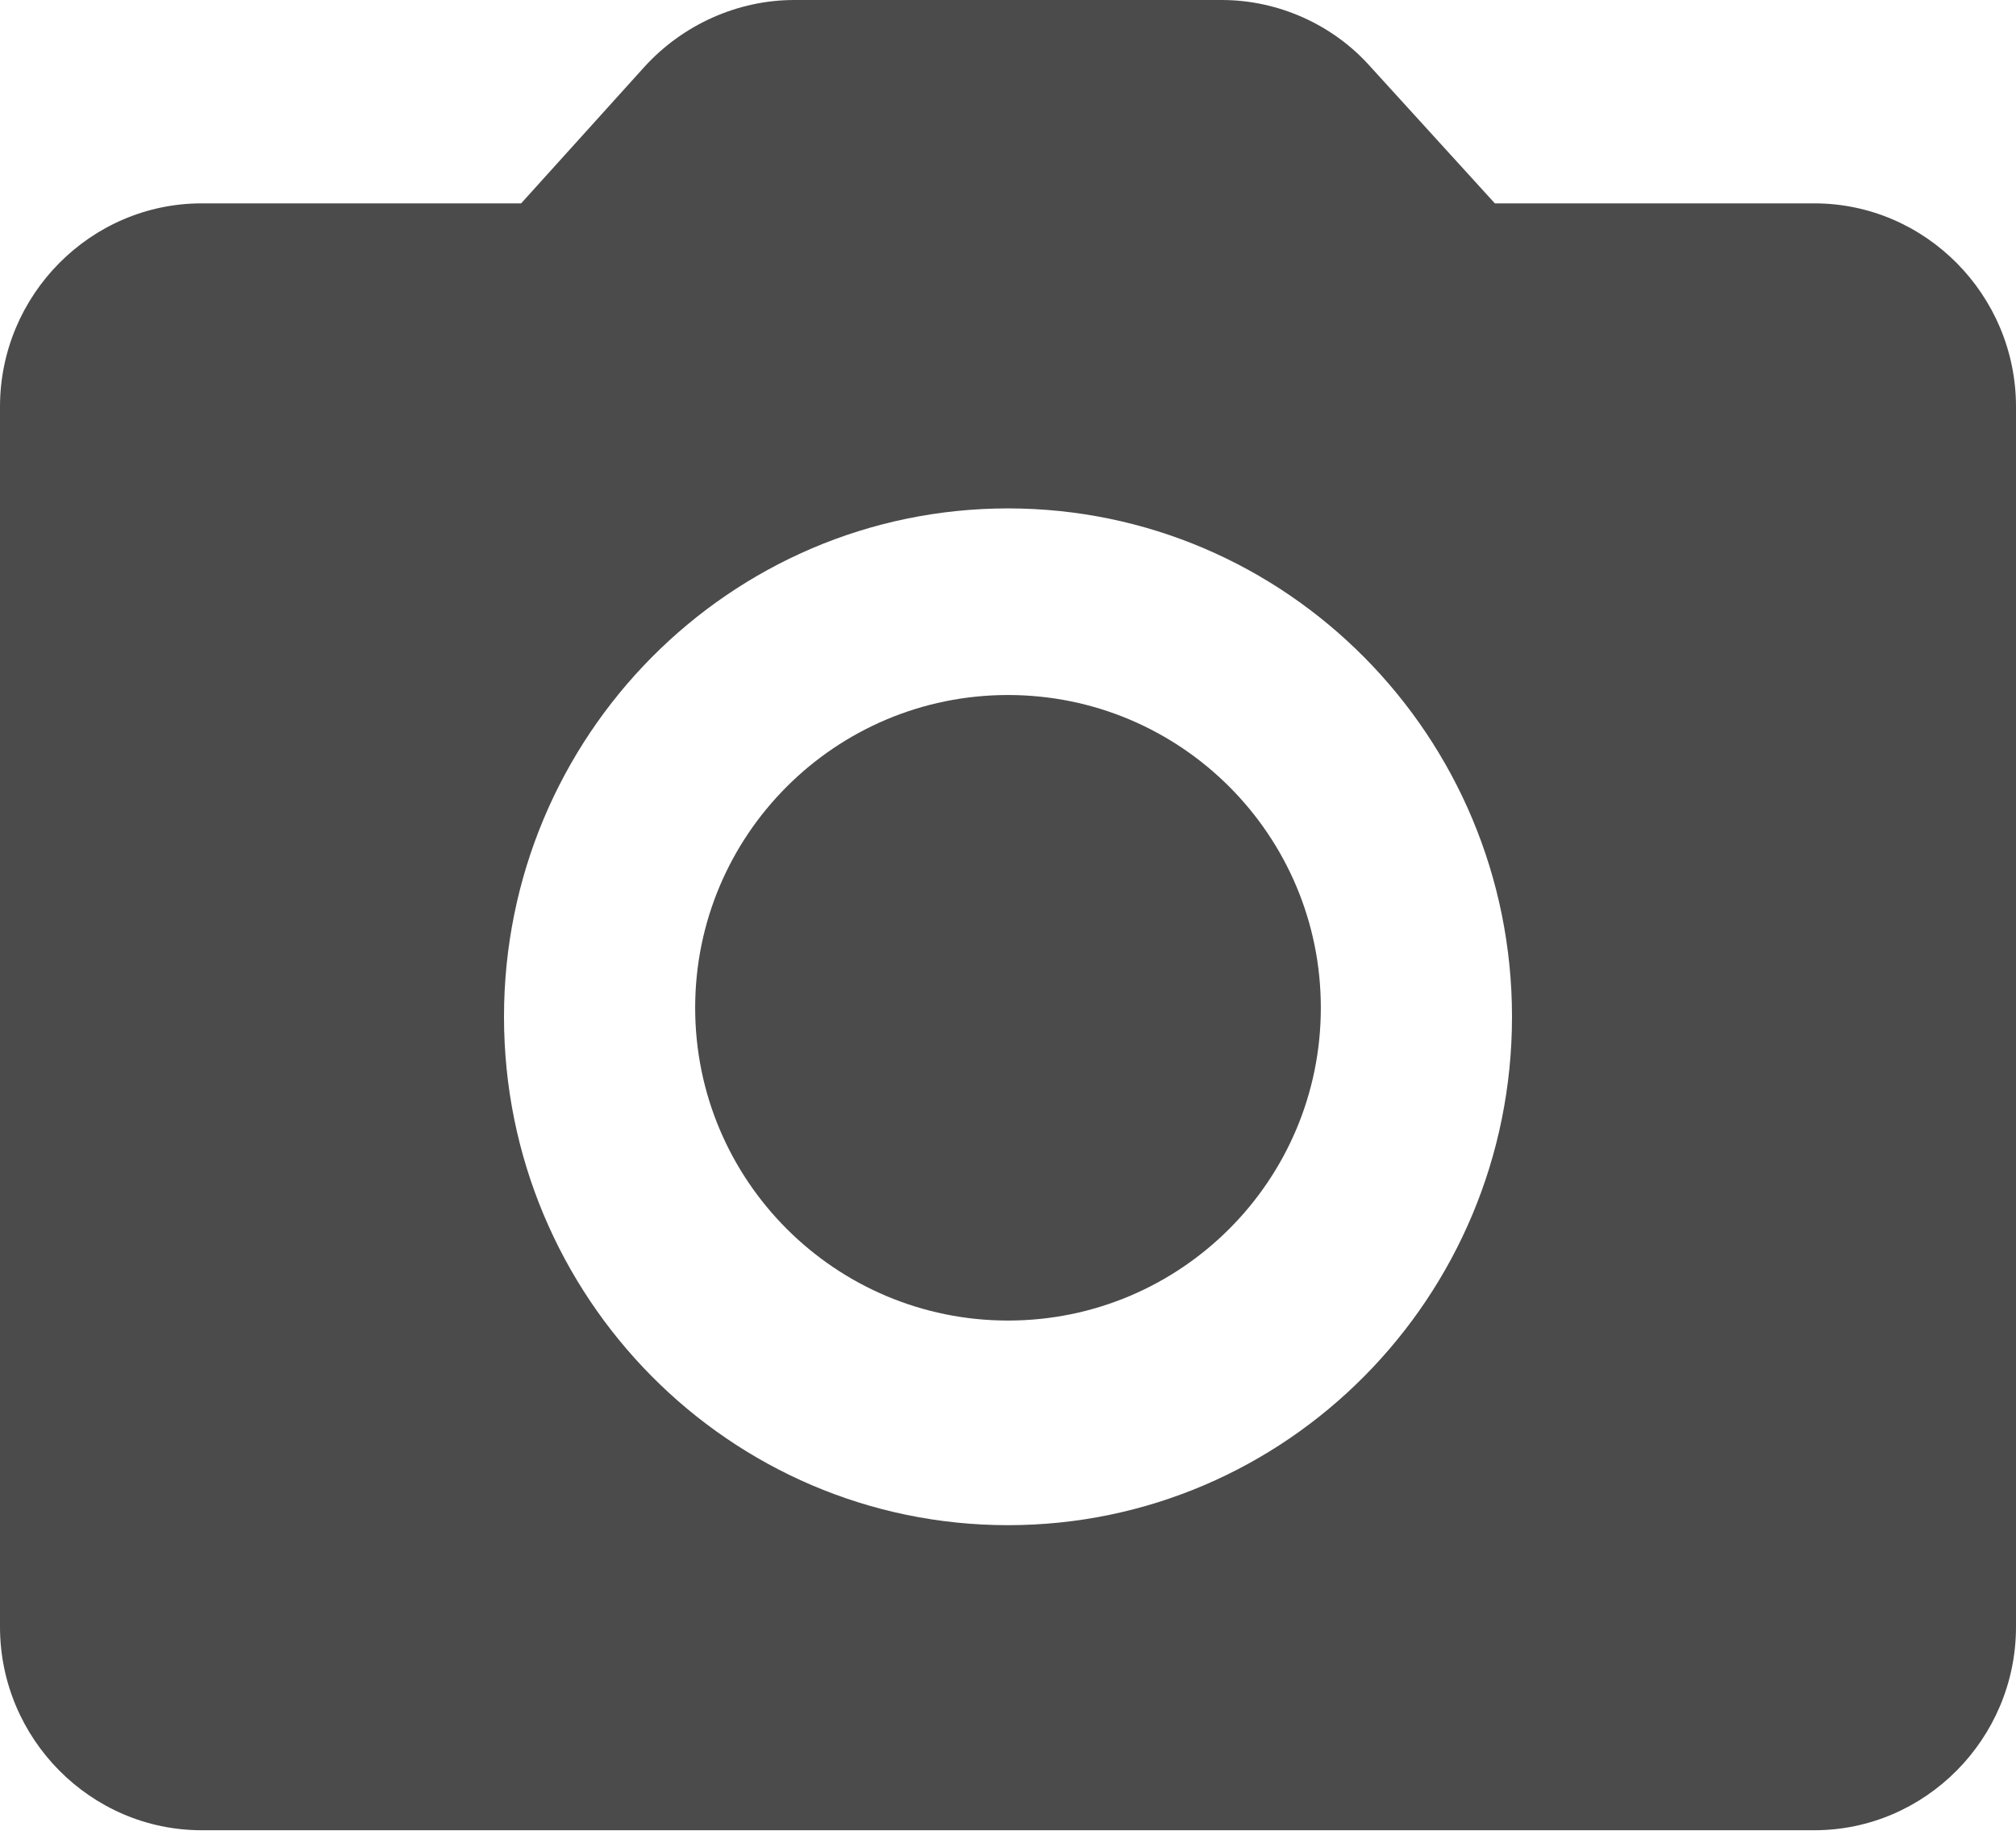
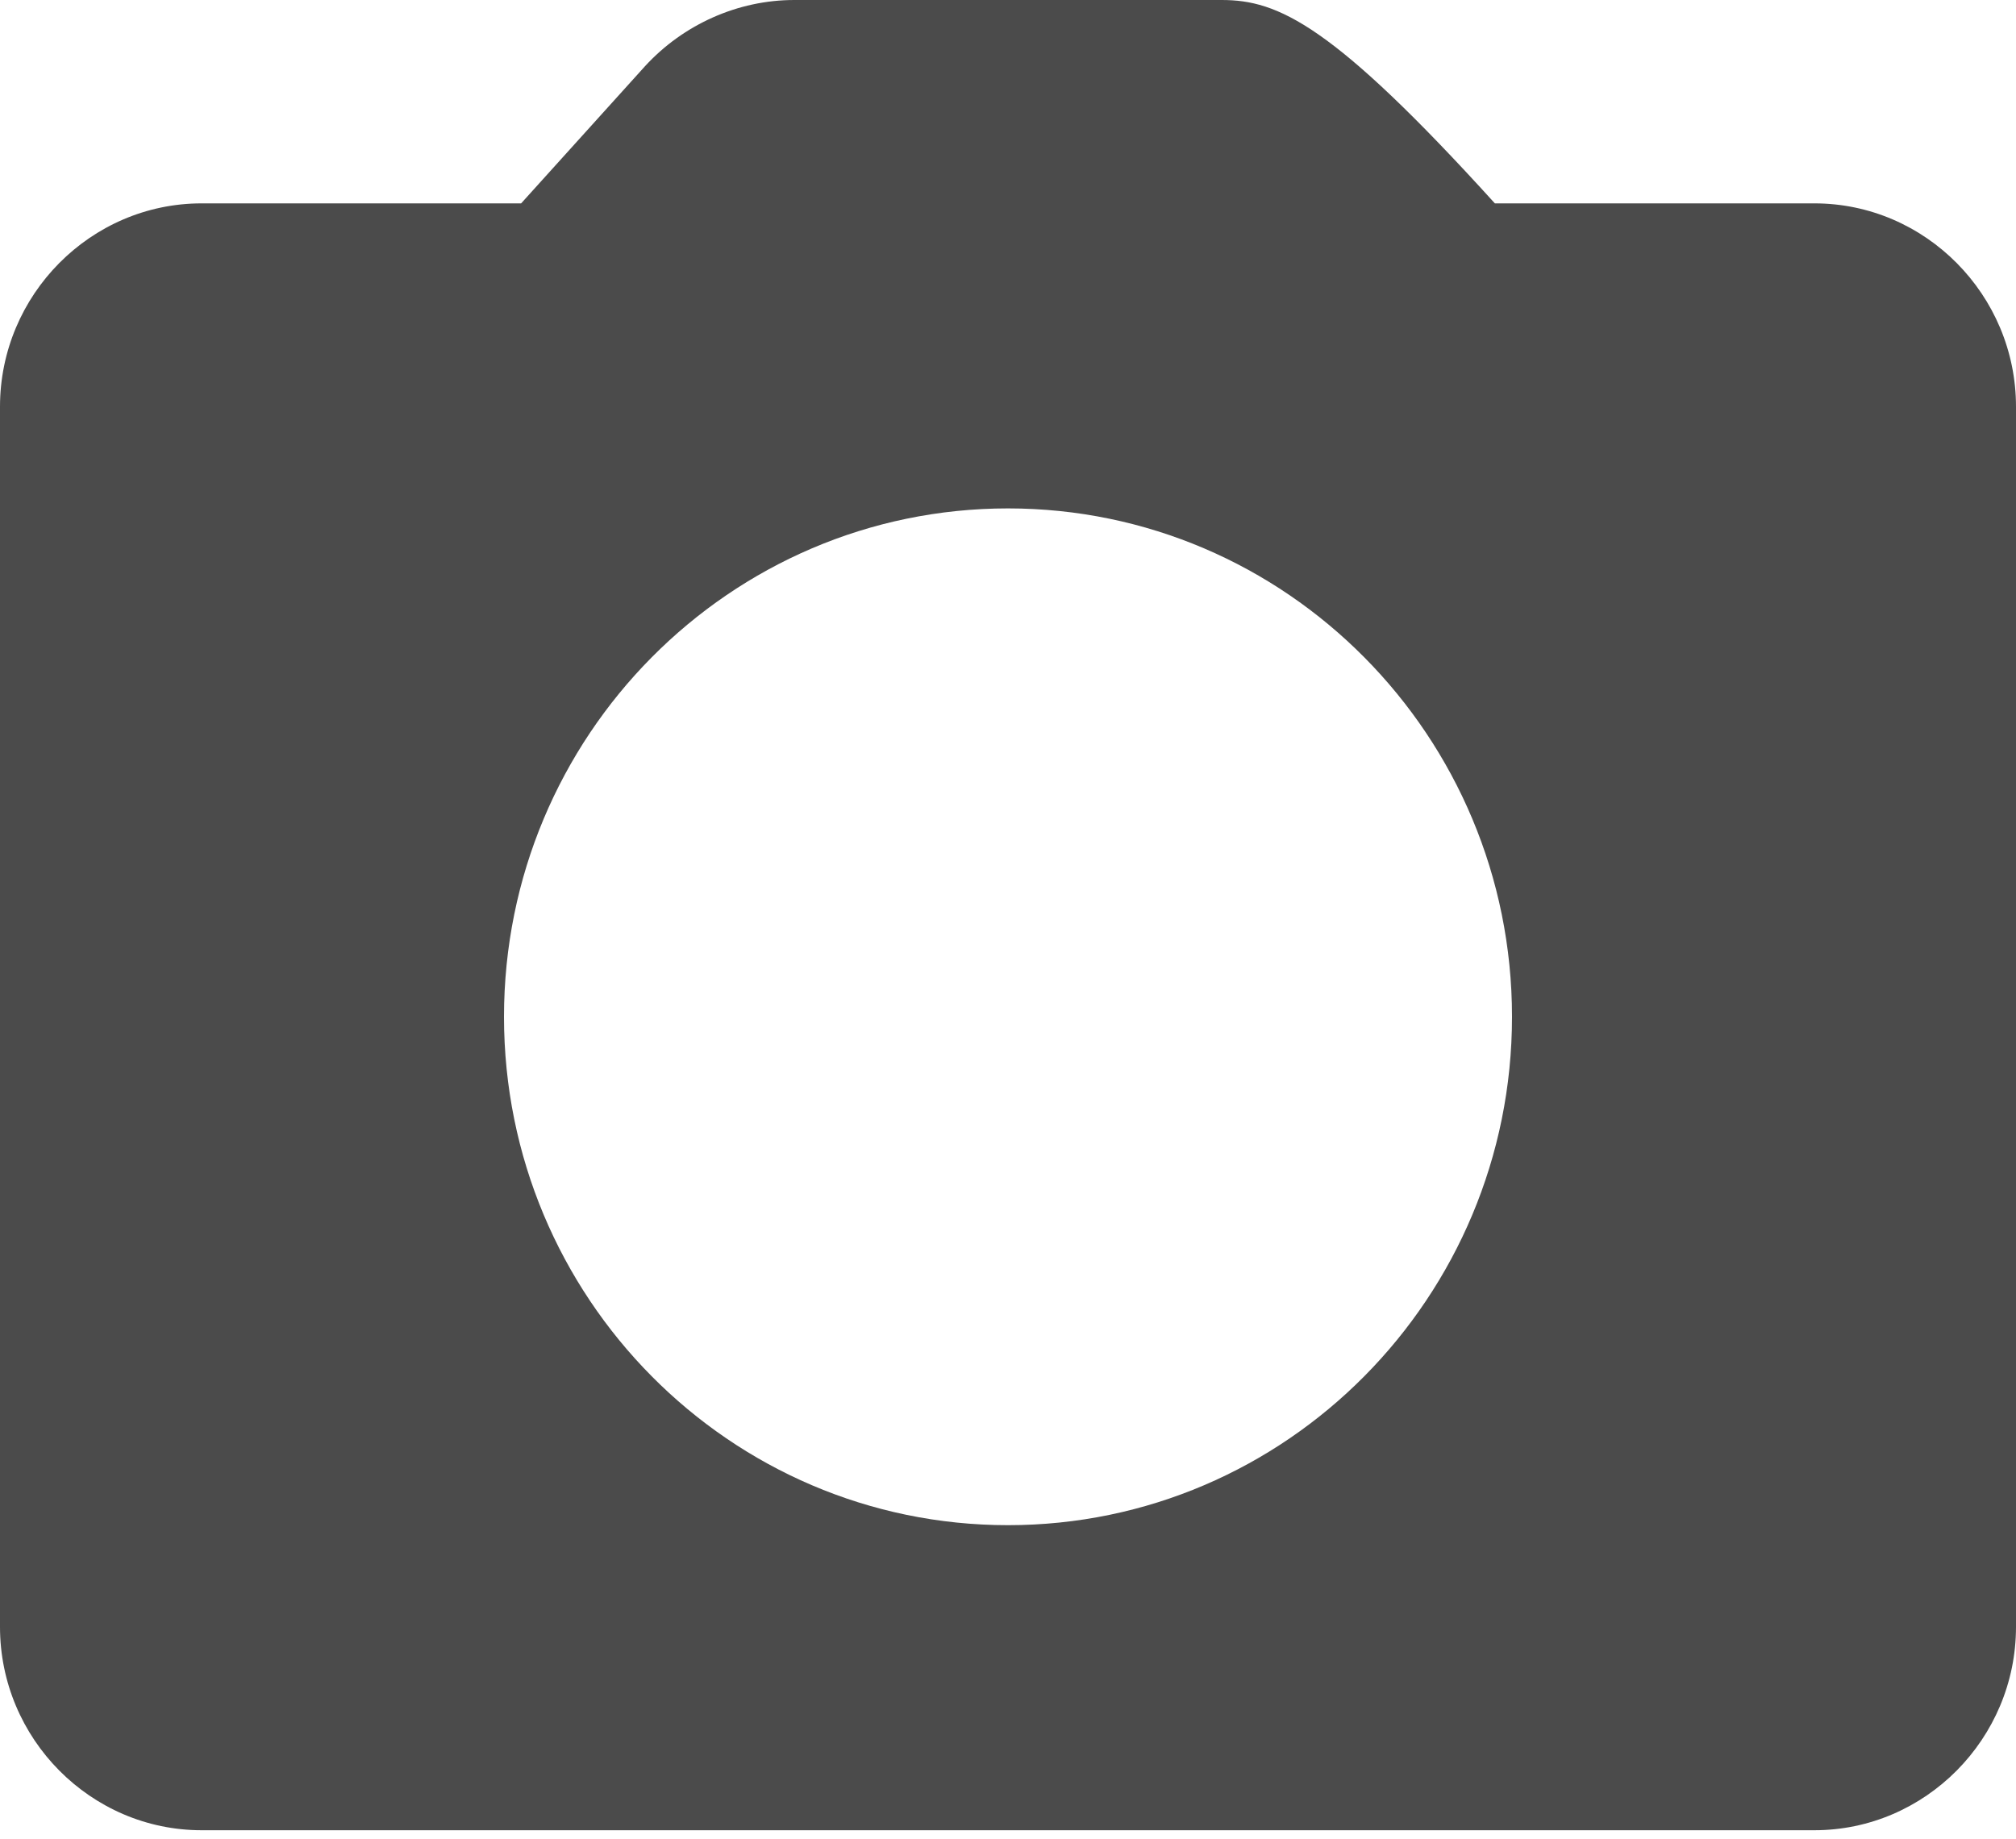
<svg xmlns="http://www.w3.org/2000/svg" width="80" height="73" viewBox="0 0 80 73" fill="none">
-   <path d="M40 52.414C46.856 52.414 52.414 46.856 52.414 40C52.414 33.144 46.856 27.586 40 27.586C33.144 27.586 27.586 33.144 27.586 40C27.586 46.856 33.144 52.414 40 52.414Z" fill="#4B4B4B" />
-   <path d="M72 8.072H59.32L54.36 2.623C52.88 0.969 50.72 0 48.48 0H31.52C29.28 0 27.12 0.969 25.6 2.623L20.68 8.072H8C3.6 8.072 0 11.704 0 16.143V64.572C0 69.011 3.6 72.644 8 72.644H72C76.4 72.644 80 69.011 80 64.572V16.143C80 11.704 76.4 8.072 72 8.072ZM40 60.536C28.96 60.536 20 51.496 20 40.358C20 29.219 28.96 20.179 40 20.179C51.04 20.179 60 29.219 60 40.358C60 51.496 51.04 60.536 40 60.536Z" fill="#4B4B4B" />
+   <path d="M72 8.072H59.32C52.88 0.969 50.72 0 48.48 0H31.52C29.28 0 27.12 0.969 25.6 2.623L20.68 8.072H8C3.6 8.072 0 11.704 0 16.143V64.572C0 69.011 3.6 72.644 8 72.644H72C76.4 72.644 80 69.011 80 64.572V16.143C80 11.704 76.4 8.072 72 8.072ZM40 60.536C28.96 60.536 20 51.496 20 40.358C20 29.219 28.96 20.179 40 20.179C51.04 20.179 60 29.219 60 40.358C60 51.496 51.04 60.536 40 60.536Z" fill="#4B4B4B" />
</svg>